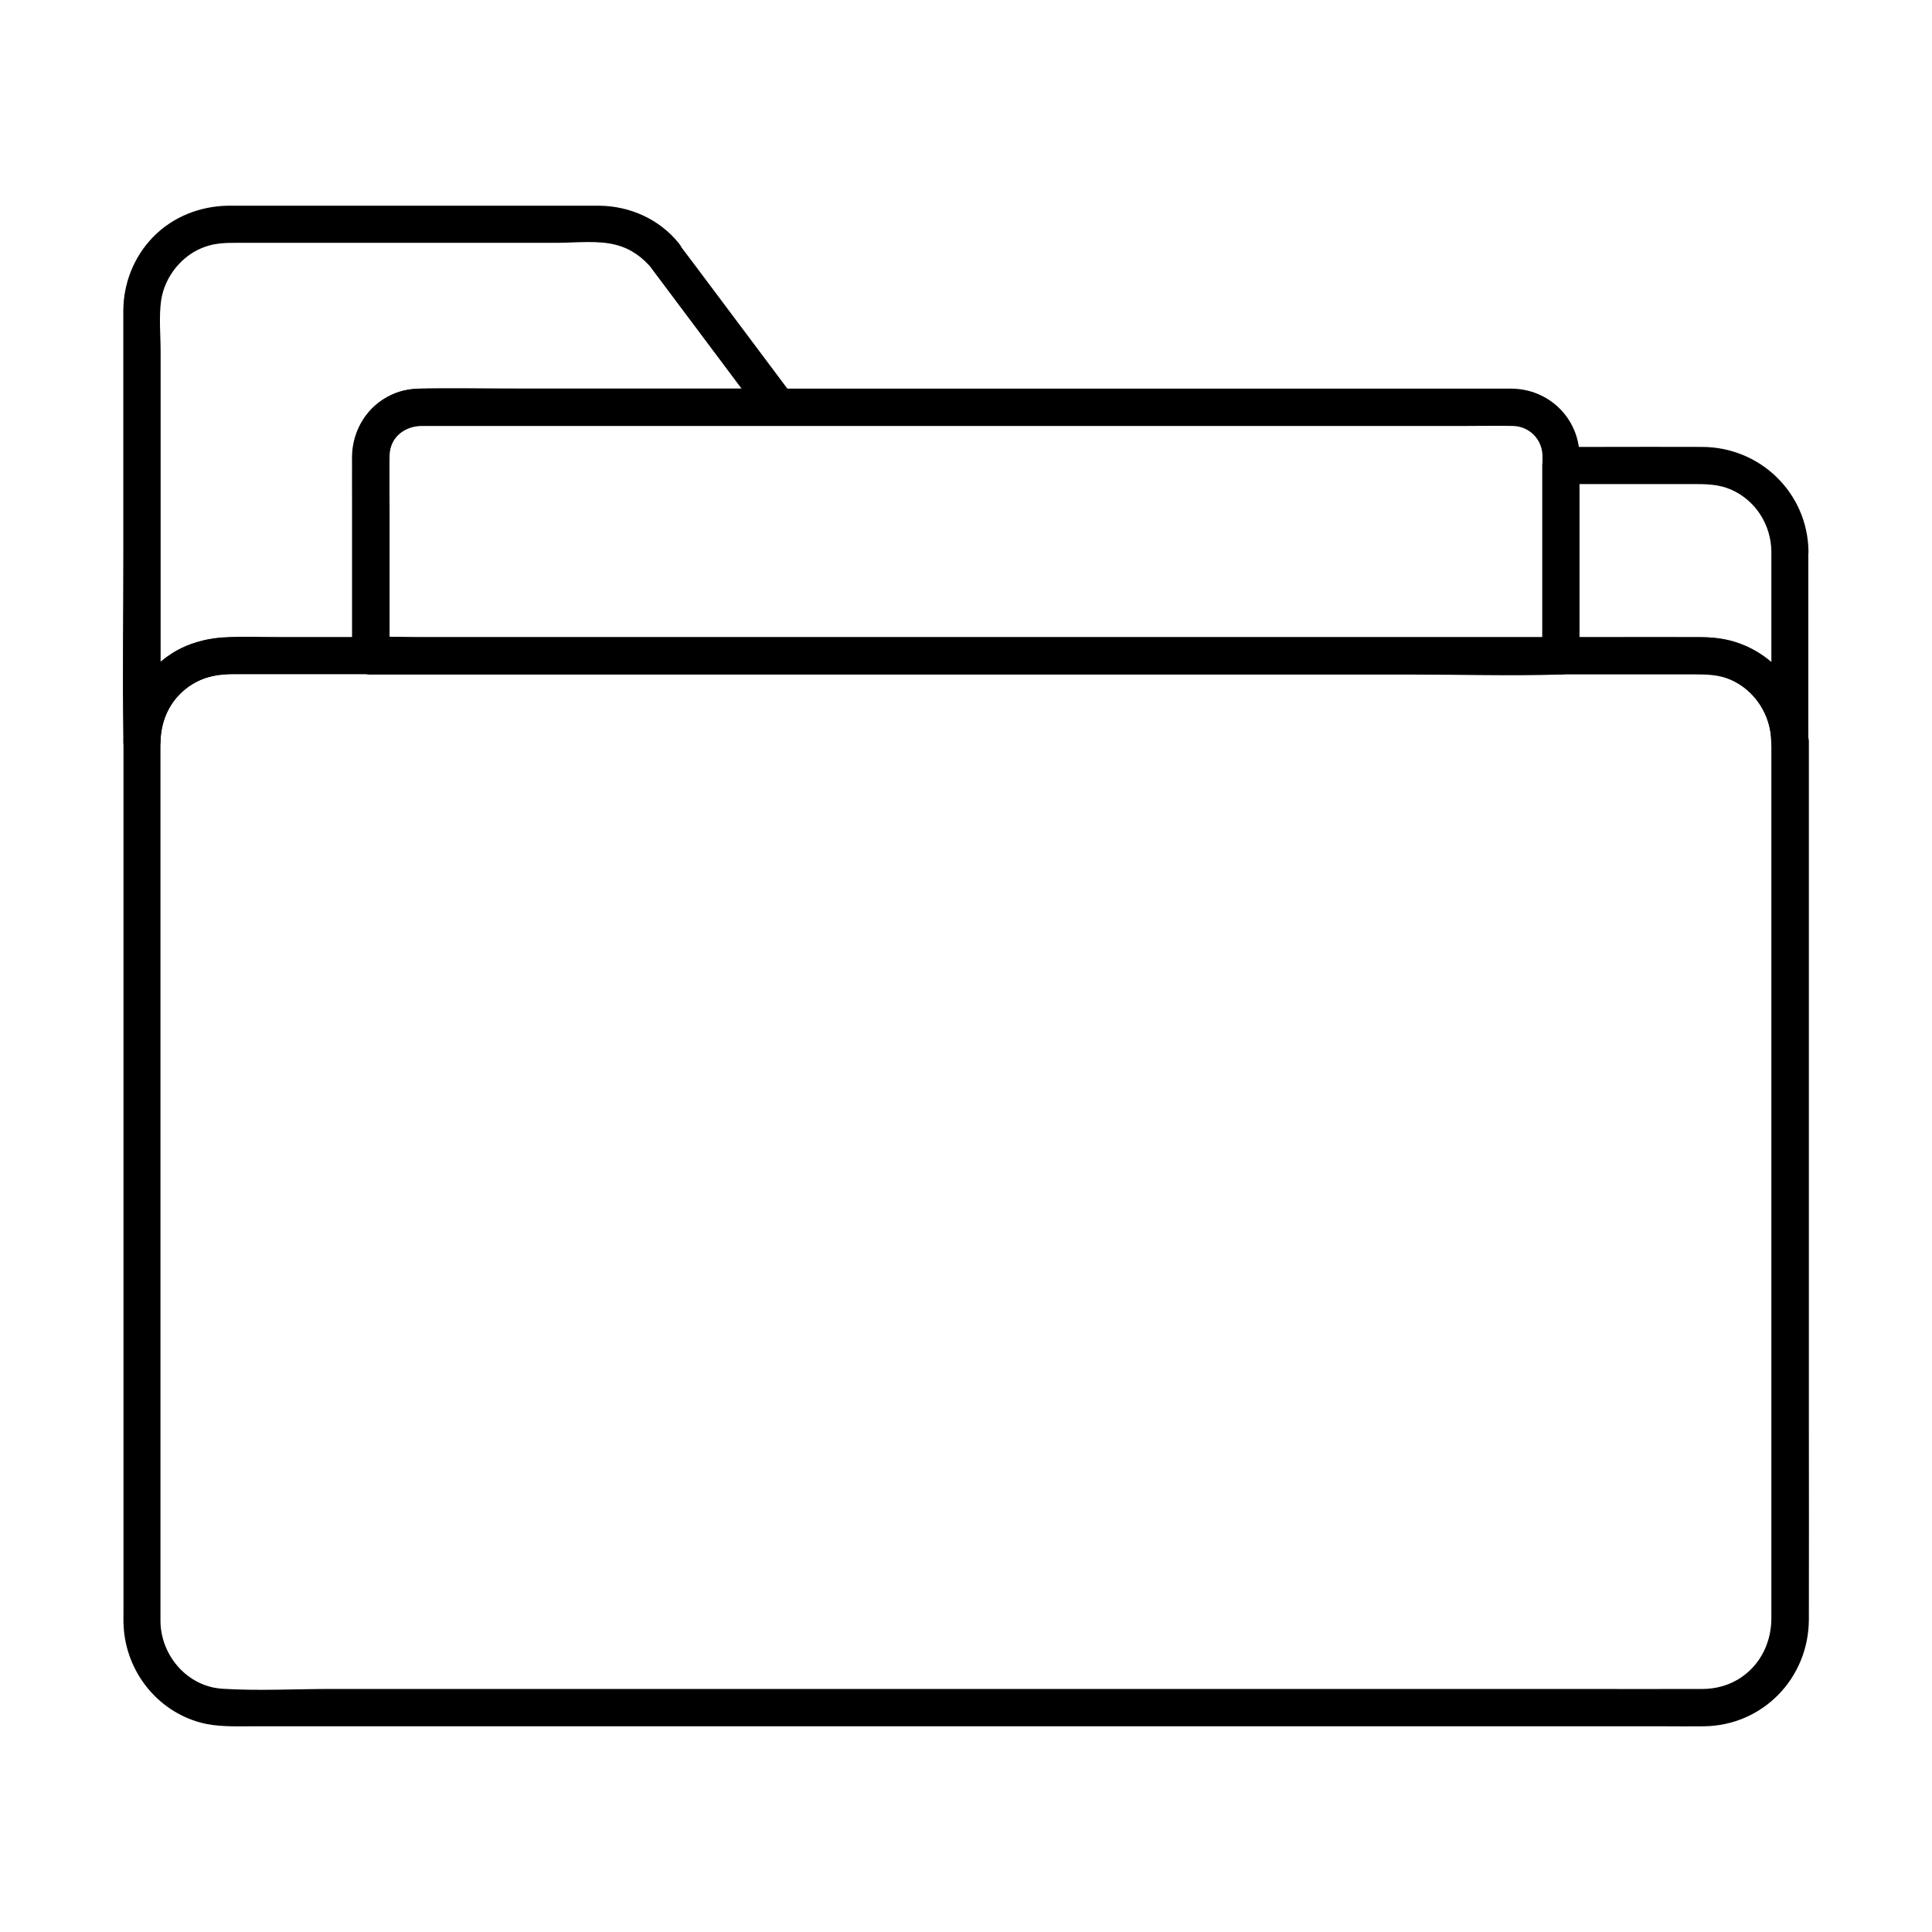
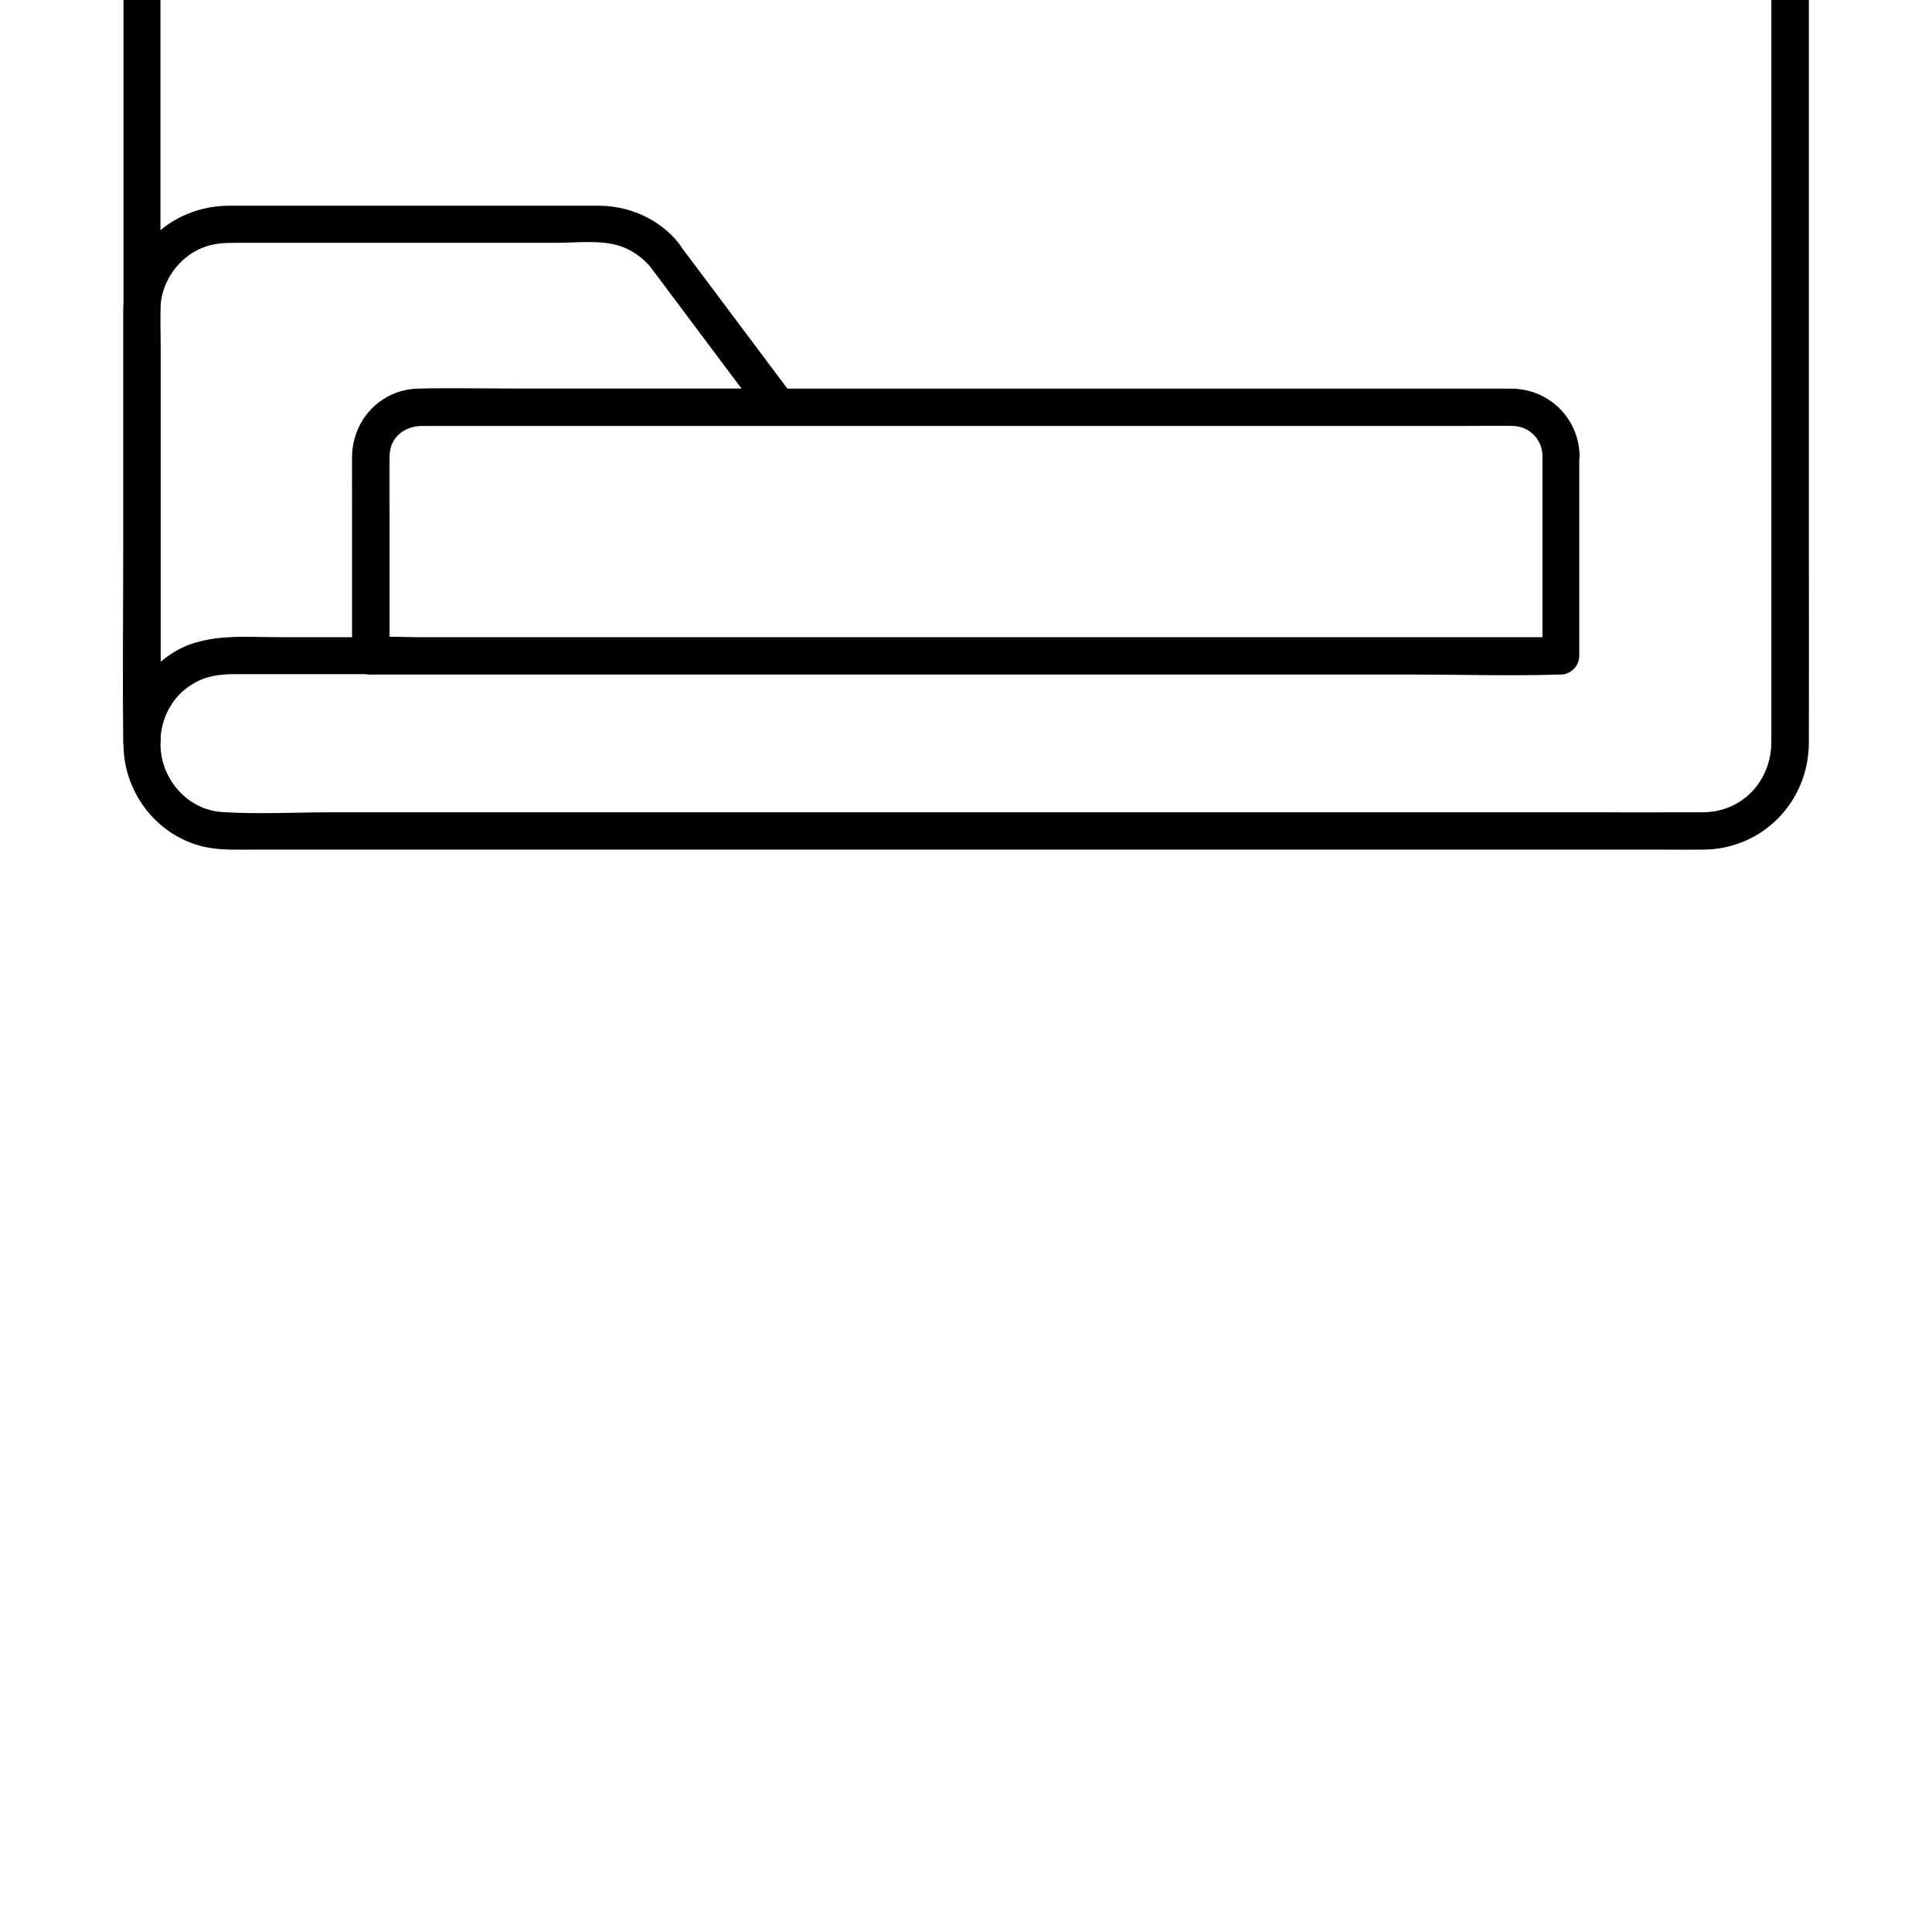
<svg xmlns="http://www.w3.org/2000/svg" fill="#000000" width="800px" height="800px" version="1.1" viewBox="144 144 512 512">
  <g>
    <path d="m552.77 264.7v46.395 6.691l4.922-4.922h-31.438-75.422-91.219-78.426-25.977c-4.082 0-8.266-0.297-12.348 0h-0.543l4.922 4.922v-38.867c0-4.723-0.098-9.445 0-14.168 0.098-4.922 4.035-7.871 8.66-7.871h17.172 34.934 46.492 51.906 51.168 44.23 31.145c3.984 0 7.969-0.098 11.906 0 4.371 0.047 7.816 3.488 7.914 7.82 0.148 6.297 9.988 6.348 9.84 0-0.246-9.938-8.117-17.613-18.055-17.711h-5.215-26.125-41.918-51.02-53.285-49.445-38.77-21.402c-2.902 0-5.656 0.051-8.461 1.133-6.641 2.508-10.973 8.562-11.562 15.598-0.098 1.523-0.051 3.148-0.051 4.676v45.512 3.938c0 2.656 2.262 4.922 4.922 4.922h31.438 75.422 91.219 78.426c12.742 0 25.586 0.395 38.328 0h0.543c2.656 0 4.922-2.262 4.922-4.922v-46.395-6.691c0.09-6.406-9.75-6.406-9.75-0.059z" />
    <path d="m316.16 214.46c8.707 11.609 17.418 23.273 26.125 34.883 1.277 1.672 2.508 3.344 3.789 5.019 1.426-2.461 2.856-4.922 4.231-7.379h-69.422c-8.562 0-17.172-0.195-25.73 0-9.938 0.195-17.613 8.117-17.762 18.008-0.051 4.574 0 9.152 0 13.676v39.113l4.922-4.922h-24.305c-9.645 0-20.023-1.18-28.488 4.328-7.969 5.164-12.645 13.875-12.793 23.32h9.84v-40.887-62.387c0-4.43-0.492-9.297 0.148-13.727 0.984-6.348 5.656-12.102 11.809-14.168 2.609-0.887 5.164-0.984 7.871-0.984h55.152 30.012c4.969 0 10.824-0.738 15.695 0.543 3.984 1.031 7.133 3.344 9.691 6.496 1.672 2.066 5.215 1.723 6.938 0 2.066-2.066 1.672-4.871 0-6.938-5.117-6.348-12.891-9.84-21.008-9.938h-5.215-26.863-61.352-5.019c-7.43 0.098-14.66 2.953-19.875 8.316-5.066 5.215-7.824 12.203-7.871 19.434v4.477 58.449c0 16.777-0.246 33.605 0 50.383v0.887c0 6.348 9.742 6.348 9.84 0 0.098-6.148 3.148-11.957 8.461-15.152 3.492-2.164 7.231-2.656 11.219-2.656h27.16 8.906c2.656 0 4.922-2.262 4.922-4.922v-32.867-17.516c0-1.18-0.098-2.508 0.051-3.691 0.492-3.938 3.938-6.789 7.824-6.84 22.289-0.492 44.672 0 66.961 0h28.242c3.394 0 6.543-4.328 4.231-7.379-8.707-11.609-17.418-23.273-26.125-34.883-1.277-1.672-2.508-3.344-3.789-5.019-1.574-2.117-4.231-3.199-6.742-1.77-2.023 1.18-3.254 4.574-1.68 6.691z" />
-     <path d="m613.43 290.09v44.133 6.297h9.84c-0.246-15.5-12.793-27.602-28.191-27.652-9.152-0.051-18.301 0-27.453 0h-9.988l4.922 4.922v-44.133-6.297l-4.922 4.922h22.141 12.941c3.445 0 6.742 0.051 9.938 1.426 6.59 2.852 10.676 9.348 10.773 16.383 0.098 6.348 9.938 6.348 9.84 0-0.246-15.5-12.793-27.602-28.191-27.652-9.152-0.051-18.301 0-27.453 0h-9.988c-2.656 0-4.922 2.262-4.922 4.922v44.133 6.297c0 2.656 2.262 4.922 4.922 4.922h22.141 12.941c3.445 0 6.742 0.051 9.938 1.426 6.543 2.856 10.629 9.348 10.727 16.383 0.098 6.348 9.84 6.348 9.84 0v-44.133-6.297c0.047-6.297-9.793-6.348-9.793 0z" />
-     <path d="m613.43 340.52v43.395 90.625 80.395 17.91c0 10.43-7.625 18.695-18.203 18.746-11.316 0.051-22.68 0-33.996 0h-73.801-93.578-91.809-70.258c-9.543 0-19.238 0.543-28.781-0.051-9.297-0.543-16.336-8.707-16.48-17.809v-3.445-23.027-84.527-87.922-27.305-6.199c0-4.969 1.477-9.594 5.019-13.234 3.59-3.691 8.266-5.41 13.285-5.461h3.738 17.367 66.32 90.281 94.465 77.098 39.805c0.984 0 2.016 0 3 0.051 9.344 0.641 16.379 8.805 16.527 17.859 0.098 6.348 9.938 6.348 9.84 0-0.195-12.152-8.07-23.027-19.777-26.52-2.953-0.887-6.004-1.133-9.055-1.133h-13.137-60.91-89.25-96.137-81.426-45.609-3.344c-7.676 0.051-15.203 3.102-20.469 8.809-4.922 5.363-7.43 12.203-7.43 19.484v5.758 68.094 94.809 61.059c0 1.426-0.051 2.856 0.051 4.281 0.688 11.809 8.855 22.238 20.367 25.34 4.379 1.18 8.953 0.984 13.48 0.984h50.824 84.379 96.48 87.086 56.09c3.344 0 6.641 0.051 9.988 0 15.695-0.148 27.848-12.742 27.898-28.34 0.051-17.516 0-34.98 0-52.496v-93.875-74.785-11.367c-0.102-6.398-9.941-6.398-9.941-0.102z" />
+     <path d="m613.43 340.52c0 10.43-7.625 18.695-18.203 18.746-11.316 0.051-22.68 0-33.996 0h-73.801-93.578-91.809-70.258c-9.543 0-19.238 0.543-28.781-0.051-9.297-0.543-16.336-8.707-16.48-17.809v-3.445-23.027-84.527-87.922-27.305-6.199c0-4.969 1.477-9.594 5.019-13.234 3.59-3.691 8.266-5.41 13.285-5.461h3.738 17.367 66.32 90.281 94.465 77.098 39.805c0.984 0 2.016 0 3 0.051 9.344 0.641 16.379 8.805 16.527 17.859 0.098 6.348 9.938 6.348 9.84 0-0.195-12.152-8.07-23.027-19.777-26.52-2.953-0.887-6.004-1.133-9.055-1.133h-13.137-60.91-89.25-96.137-81.426-45.609-3.344c-7.676 0.051-15.203 3.102-20.469 8.809-4.922 5.363-7.43 12.203-7.43 19.484v5.758 68.094 94.809 61.059c0 1.426-0.051 2.856 0.051 4.281 0.688 11.809 8.855 22.238 20.367 25.34 4.379 1.18 8.953 0.984 13.48 0.984h50.824 84.379 96.48 87.086 56.09c3.344 0 6.641 0.051 9.988 0 15.695-0.148 27.848-12.742 27.898-28.34 0.051-17.516 0-34.98 0-52.496v-93.875-74.785-11.367c-0.102-6.398-9.941-6.398-9.941-0.102z" />
  </g>
</svg>